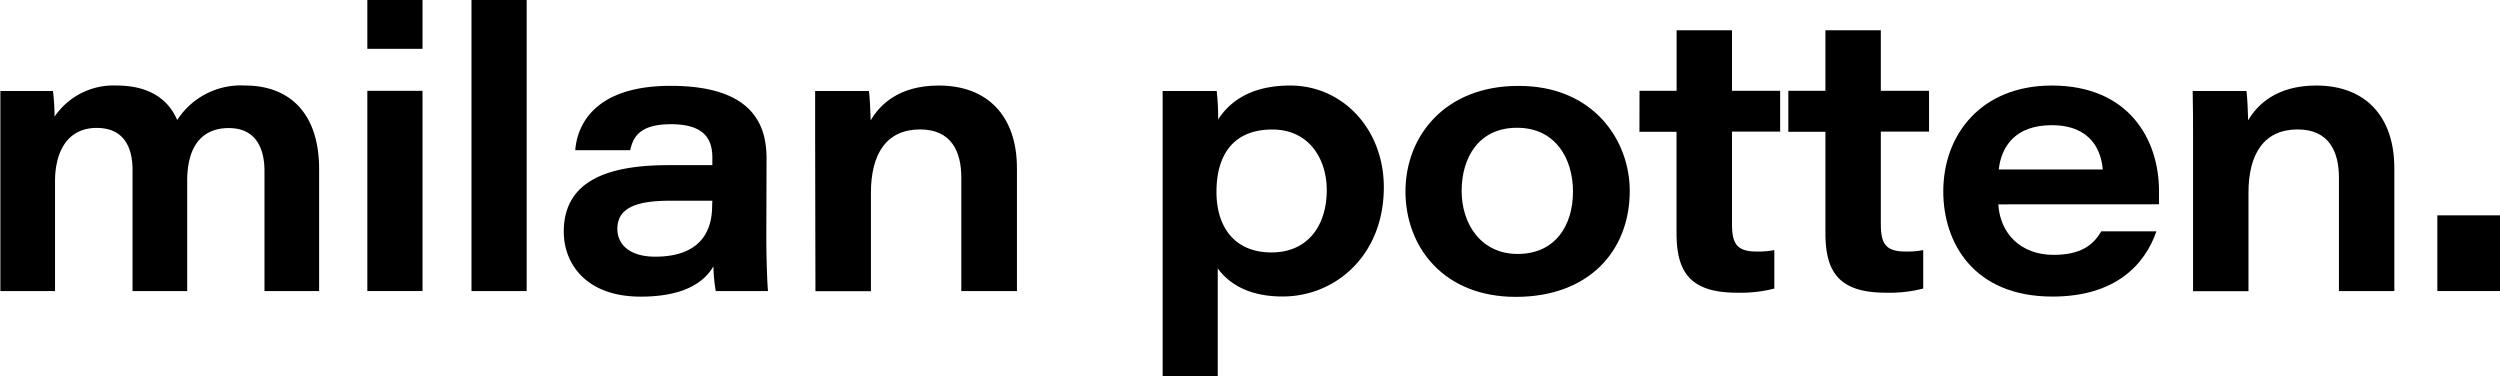
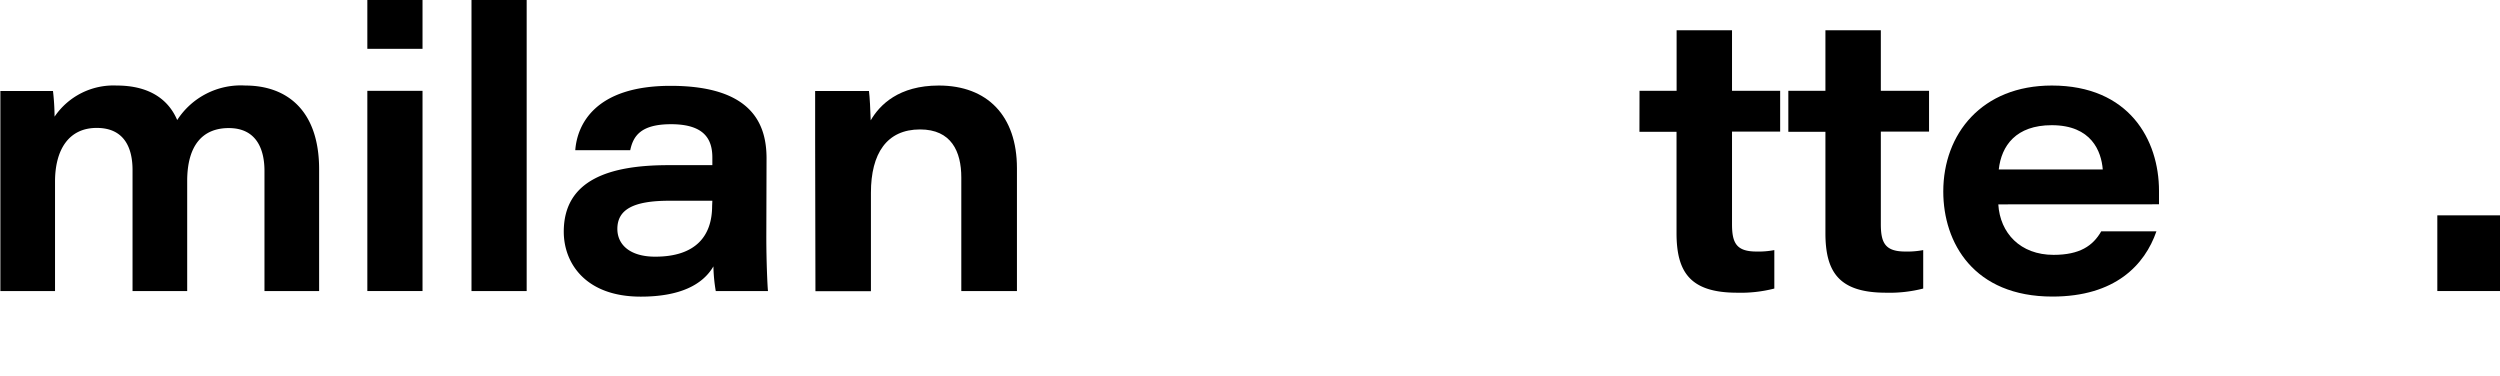
<svg xmlns="http://www.w3.org/2000/svg" id="Laag_1" data-name="Laag 1" viewBox="0 0 330.28 49.73">
  <path d="M.05,18.85c0-2.29,0-4.54,0-6.83H7a31.48,31.48,0,0,1,.21,3.39,9.4,9.4,0,0,1,8.2-4.11c4.58,0,6.94,2.06,8,4.56a10,10,0,0,1,9-4.56c5.43,0,9.75,3.22,9.75,11.07V38.45H34.94V22.56c0-2.54-.86-5.64-4.72-5.64-3.38,0-5.49,2.19-5.49,7V38.45H17.51v-16c0-2.78-1-5.55-4.73-5.55S7.27,19.82,7.27,24V38.45H.05Z" />
  <path d="M48.53,0h7.29V6.45H48.53Zm0,12h7.29V38.45H48.53Z" />
  <path d="M62.29,38.45V0h7.29V38.45Z" />
  <path d="M101.24,31.32c0,3.16.15,6.55.22,7.13h-6.9a21.82,21.82,0,0,1-.31-3.26c-1.41,2.43-4.43,4-9.6,4-7.31,0-10.17-4.44-10.17-8.58,0-6.88,6.1-8.79,13.81-8.79h5.82v-1c0-2.37-1-4.41-5.46-4.41-4.07,0-5,1.63-5.39,3.43H76c.25-3.34,2.57-8.5,12.59-8.5,10.88,0,12.68,5.18,12.68,9.59Zm-7.13-4.8c-.67,0-2.48,0-5.68,0-4.82,0-6.87,1.19-6.87,3.73,0,2,1.57,3.66,5,3.66,5.35,0,7.52-2.73,7.52-6.71Z" />
  <path d="M107.69,18.69c0-2.23,0-4.75,0-6.67h7.11c.11.8.19,2.59.23,3.88,1.19-2.05,3.71-4.6,9-4.6,6.41,0,10.32,4,10.32,10.92V38.45H127v-15c0-3.44-1.32-6.35-5.45-6.35-4.4,0-6.49,3.18-6.49,8.37v13h-7.33Z" />
-   <path d="M160.88,35.46V49.73H153.6V18.55c0-2.16,0-4.36,0-6.53h7.14a30.88,30.88,0,0,1,.19,3.77c1.51-2.36,4.32-4.49,9.52-4.49,6.92,0,12.37,5.73,12.37,13.44,0,9-6.39,14.43-13.37,14.43C164.69,39.17,162.2,37.27,160.88,35.46Zm14.4-10.35c0-4.14-2.36-8-7.19-8-5.27,0-7.38,3.5-7.38,8.24s2.47,8,7.27,8S175.28,29.8,175.28,25.11Z" />
-   <path d="M215.31,25.22c0,7.88-5.35,14-15.06,14-9.55,0-14.57-6.61-14.57-13.93s5.23-13.94,14.89-13.94C210.5,11.3,215.31,18.53,215.31,25.22Zm-22.21,0c0,4.39,2.57,8.33,7.4,8.33,5,0,7.31-3.8,7.31-8.23s-2.36-8.44-7.39-8.44S193.1,20.77,193.1,25.24Z" />
  <path d="M216.6,12h4.9V4h7.32v8h6.36v5.39h-6.36V29.6c0,2.49.56,3.63,3.23,3.63a11.06,11.06,0,0,0,2.36-.19v5.08a17.79,17.79,0,0,1-4.92.55c-6.18,0-8-2.7-8-7.87V17.41h-4.9Z" />
  <path d="M236.26,12h4.9V4h7.32v8h6.37v5.39h-6.37V29.6c0,2.49.57,3.63,3.23,3.63a11.15,11.15,0,0,0,2.37-.19v5.08a17.88,17.88,0,0,1-4.92.55c-6.18,0-8-2.7-8-7.87V17.41h-4.9Z" />
  <path d="M264,27c.23,3.79,2.9,6.67,7.3,6.67,3.46,0,5.2-1.19,6.3-3.11h7.29c-1.54,4.44-5.44,8.62-13.74,8.62-10.39,0-14.42-7.09-14.42-13.88,0-7.62,5.1-14,14.34-14,10.21,0,14.16,7.17,14.16,13.92,0,.59,0,1,0,1.77Zm13.8-4.61c-.19-2.37-1.46-5.85-6.74-5.85-4.72,0-6.65,2.7-7,5.85Z" />
-   <path d="M289.73,18.69c0-2.23,0-4.75-.05-6.67h7.11c.1.8.19,2.59.22,3.88,1.19-2.05,3.72-4.6,9-4.6,6.41,0,10.31,4,10.31,10.92V38.45H309v-15c0-3.44-1.33-6.35-5.45-6.35-4.41,0-6.5,3.18-6.5,8.37v13h-7.32Z" />
  <path d="M322,38.45v-10h8.33v10Z" />
</svg>